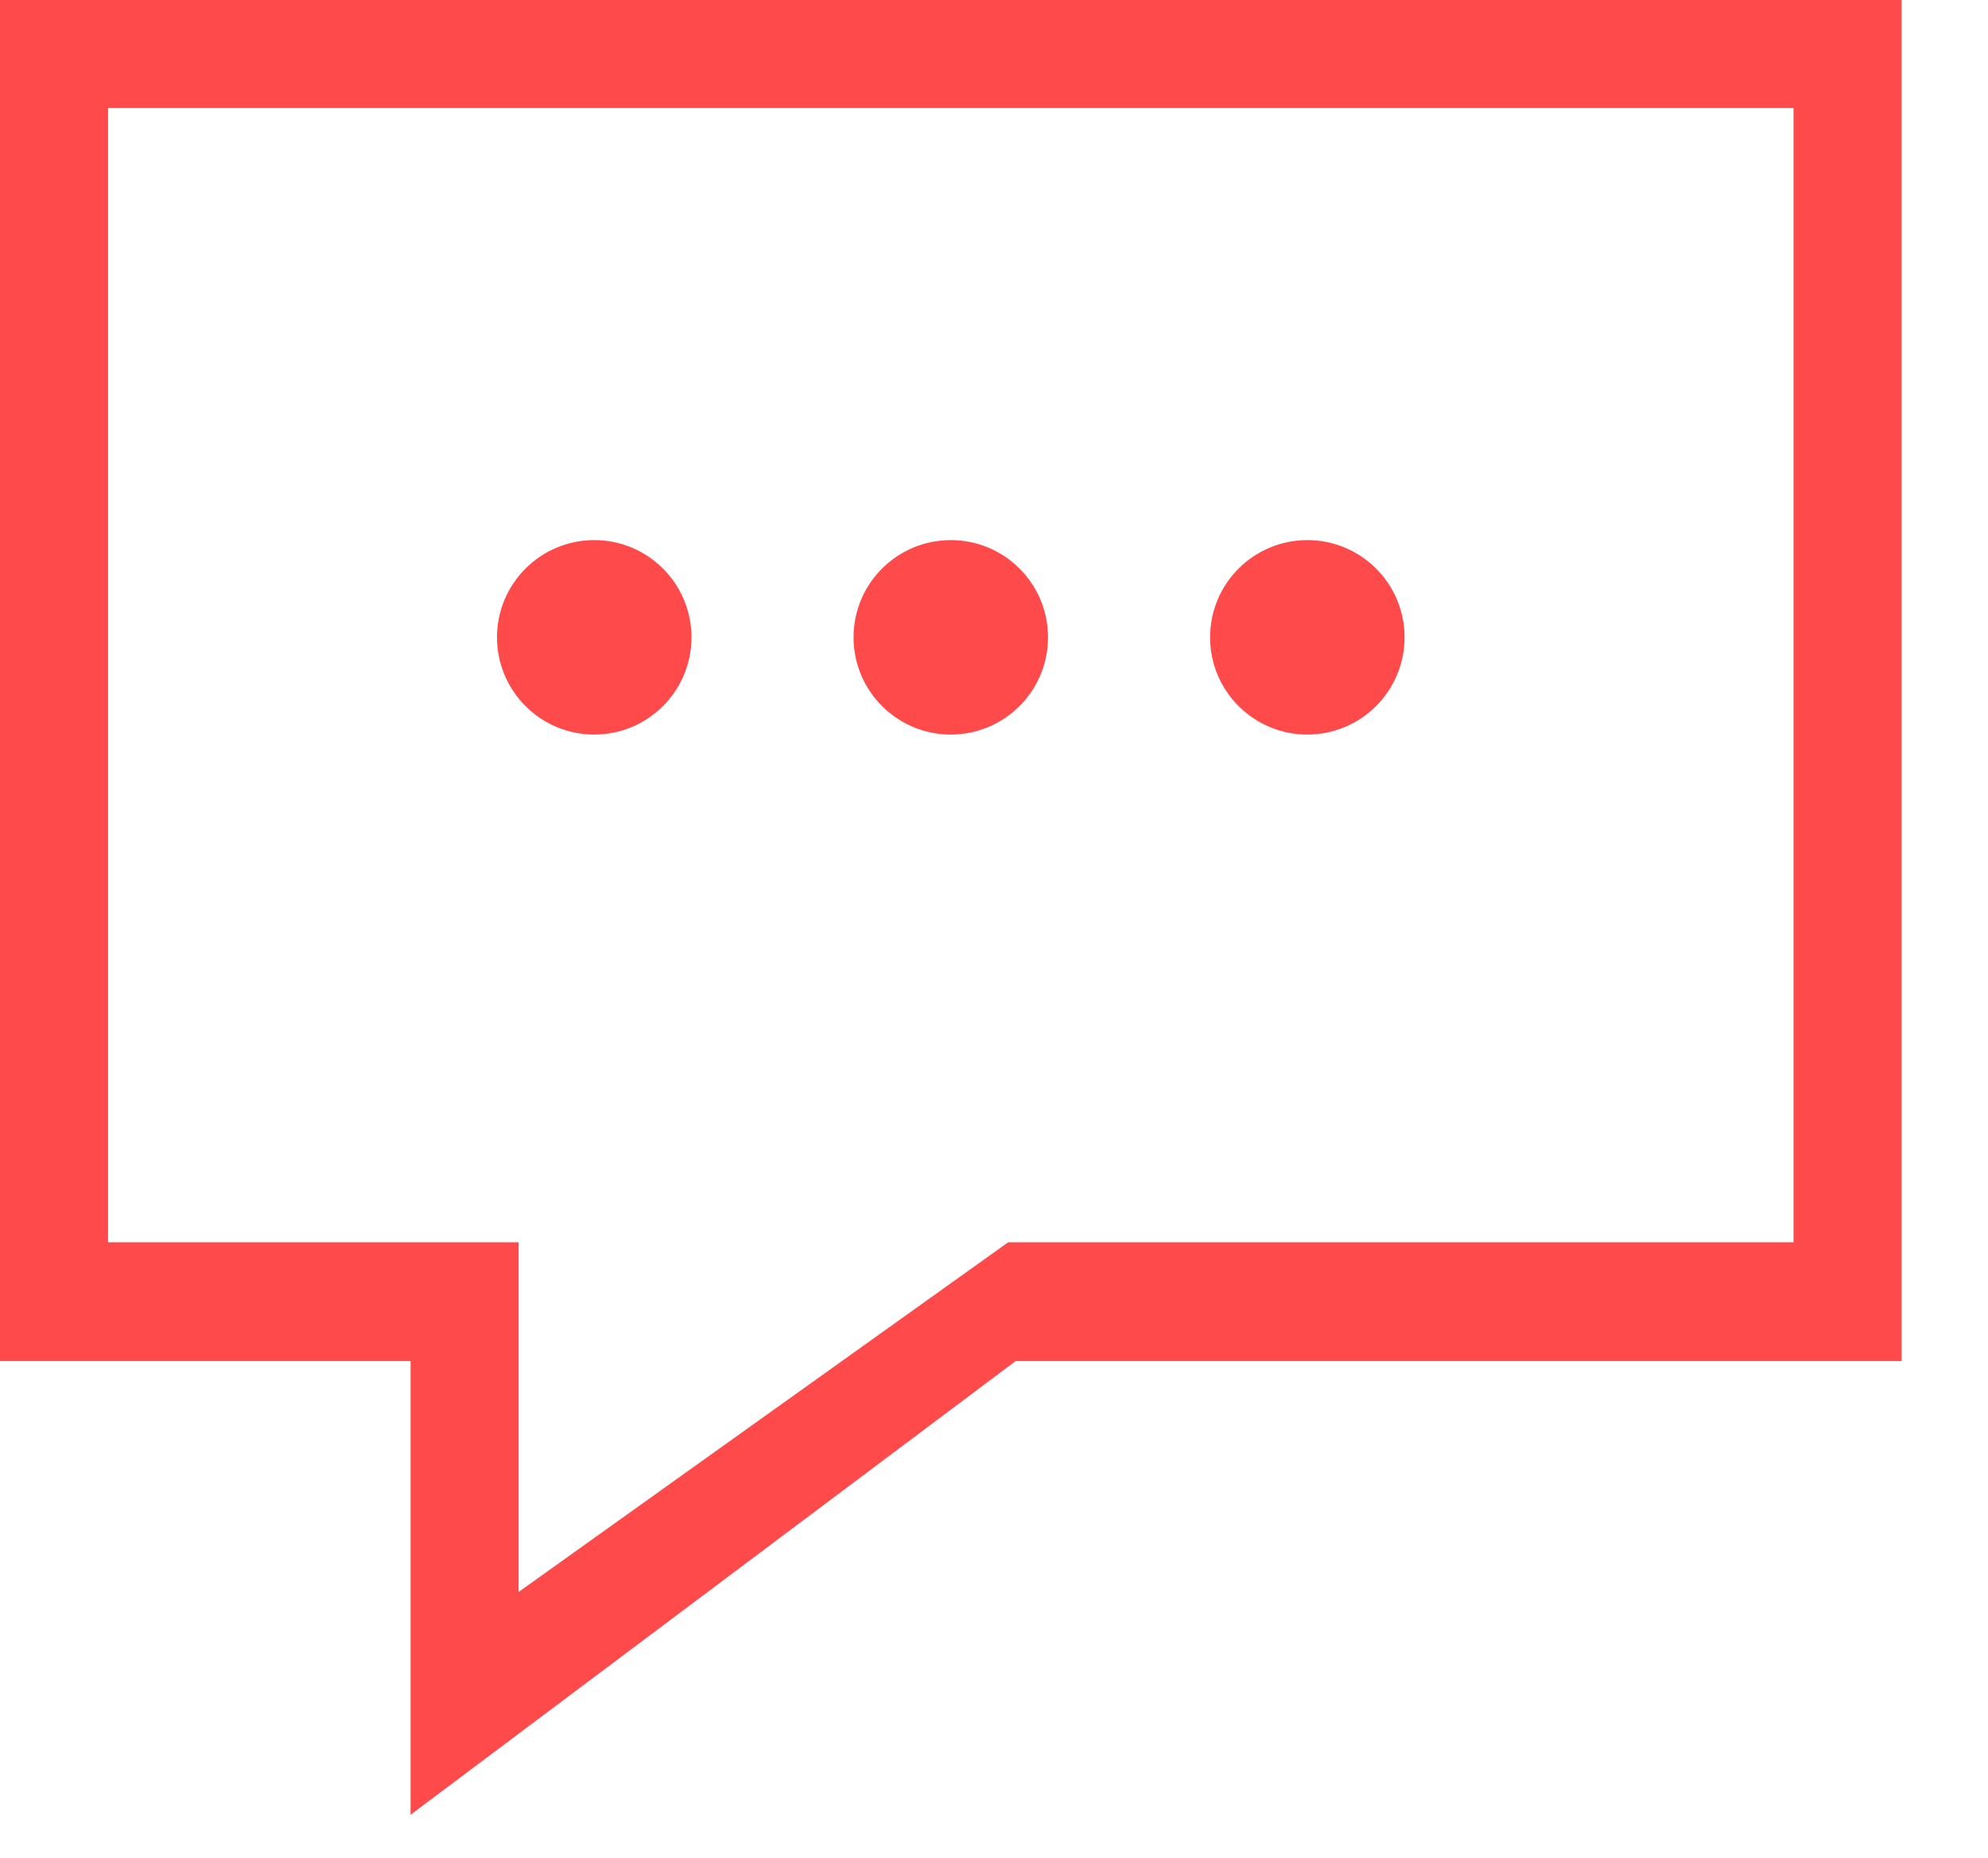
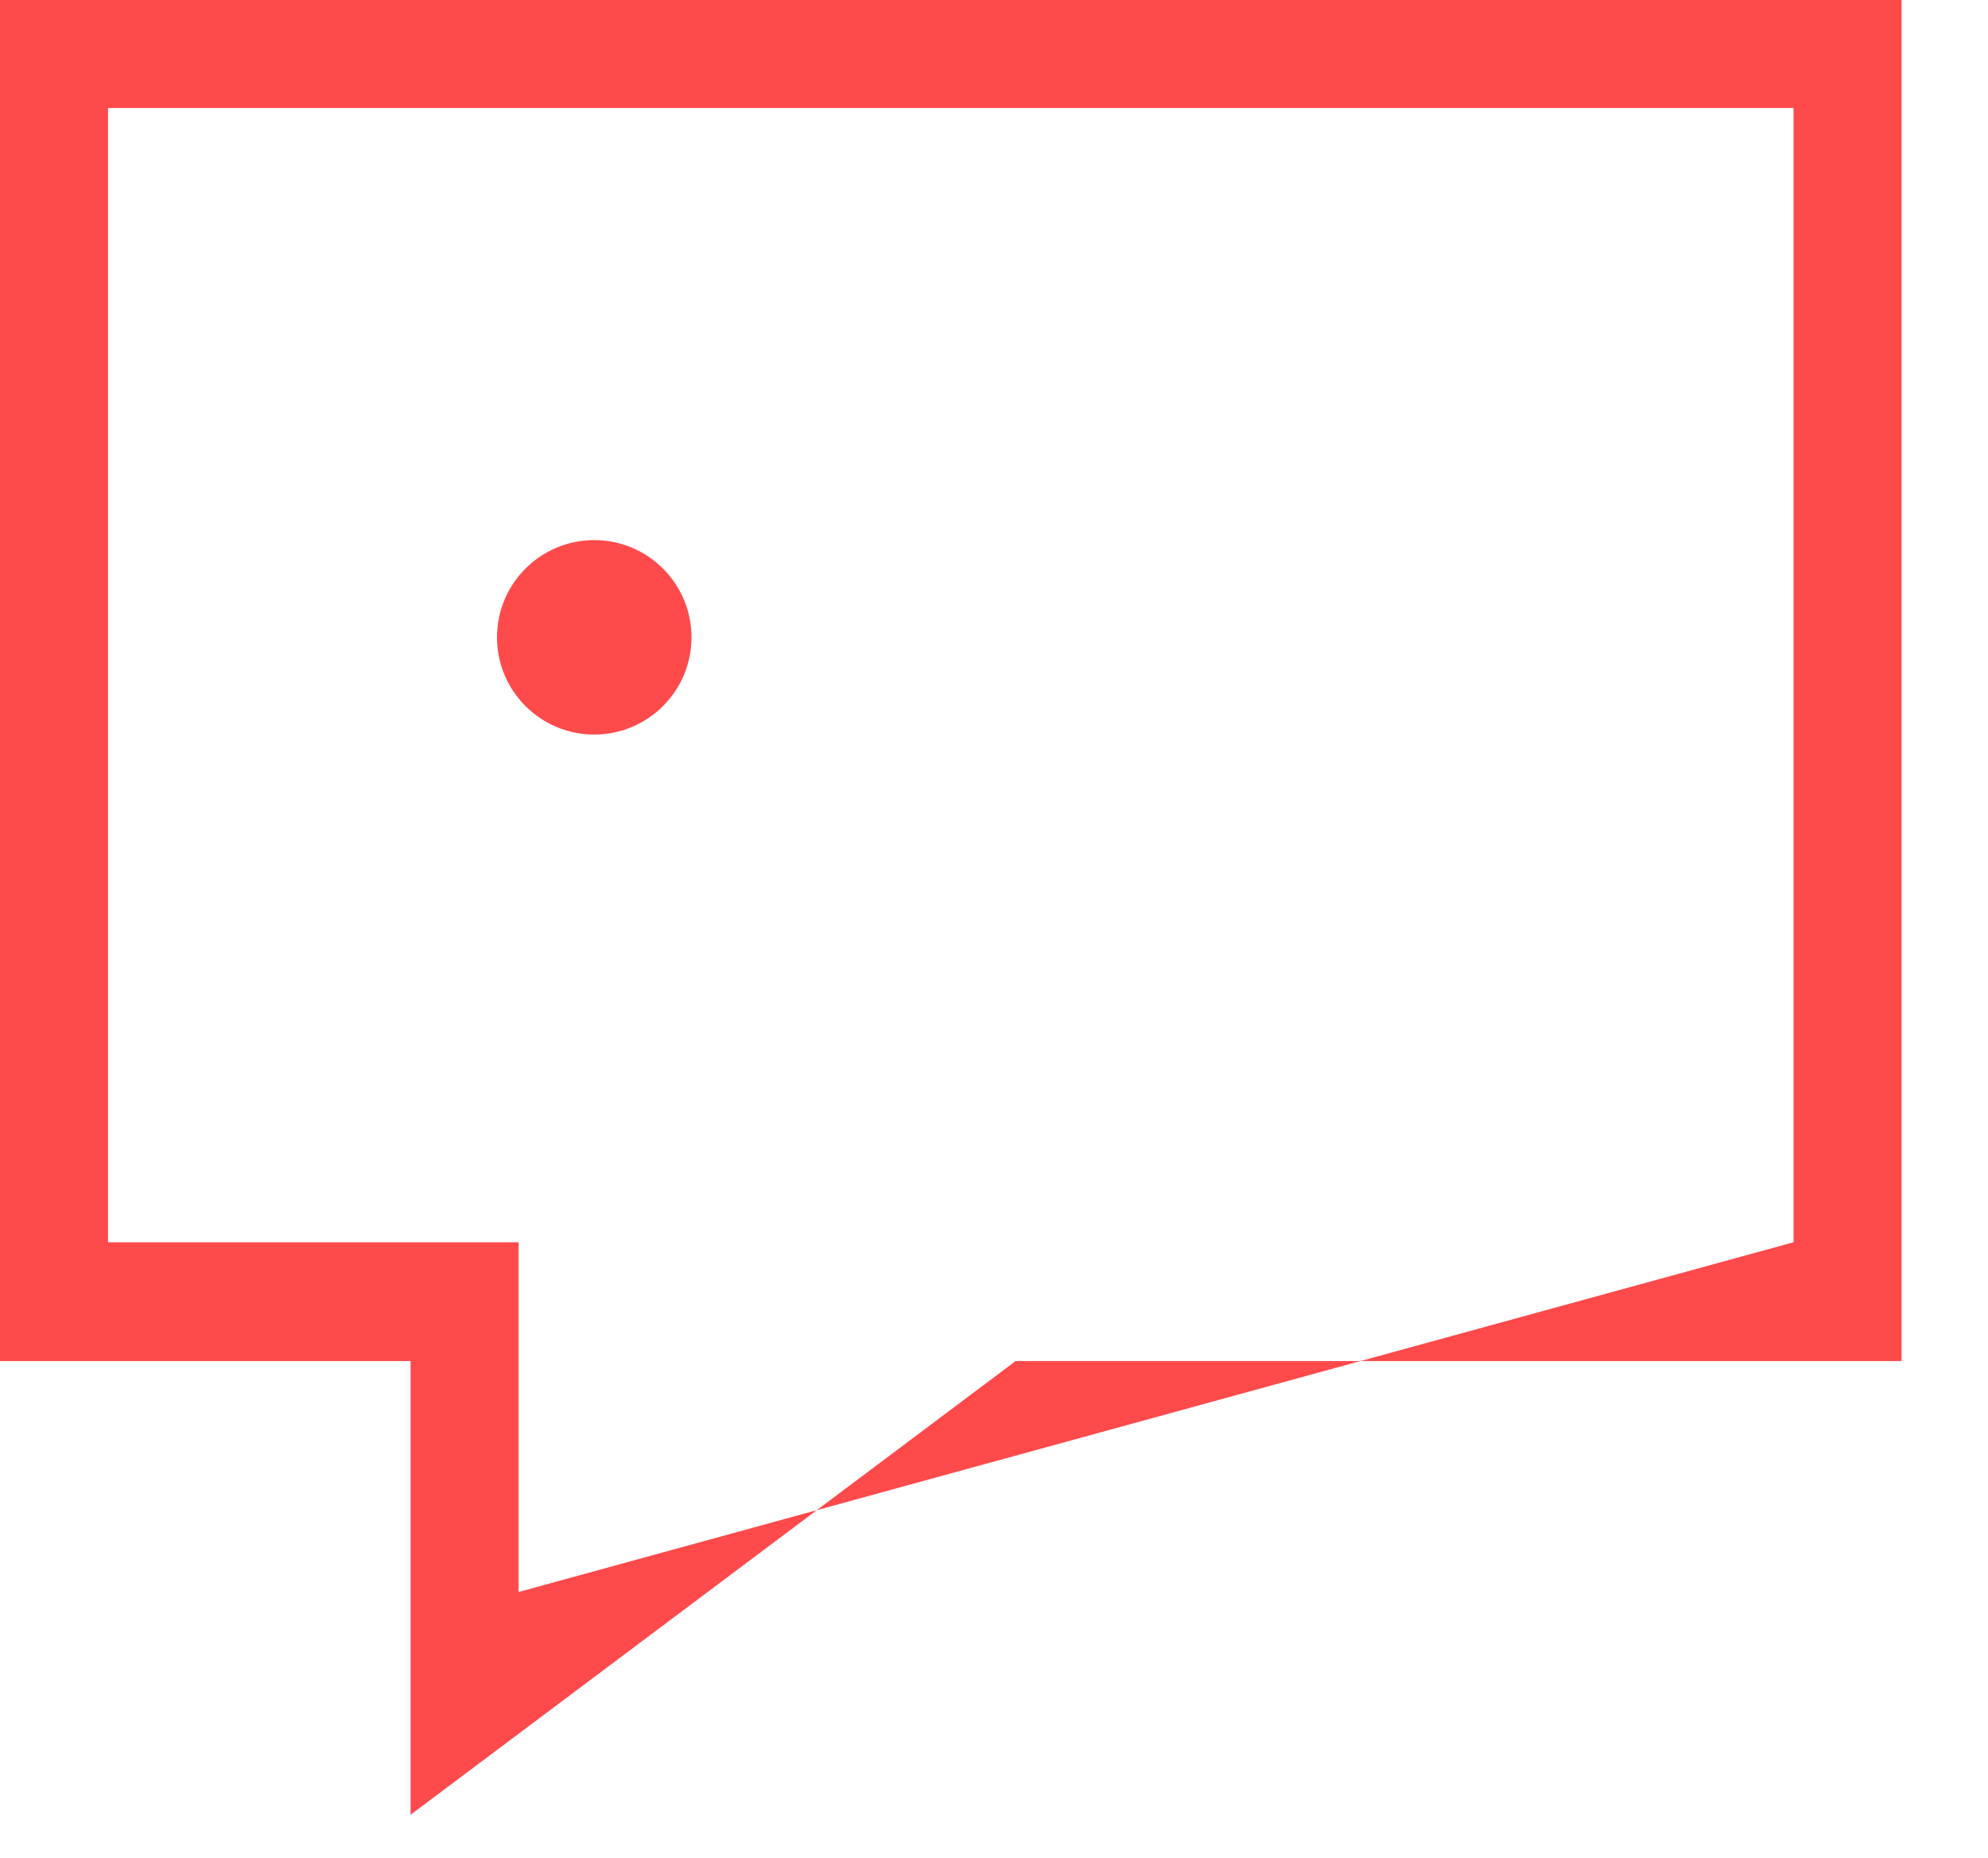
<svg xmlns="http://www.w3.org/2000/svg" style="isolation:isolate" viewBox="0 0 92 86" width="92px" height="86px">
  <g>
-     <path d=" M 0 0 L 0 63 L 19 63 L 19 84 L 47 63 L 88 63 L 88 0 L 0 0 Z  M 5 5 L 5 57.5 L 24 57.5 L 24 73.688 L 46.659 57.5 L 83 57.5 L 83 5 L 5 5 Z " fill-rule="evenodd" fill="rgb(255,74,75)" />
+     <path d=" M 0 0 L 0 63 L 19 63 L 19 84 L 47 63 L 88 63 L 88 0 L 0 0 Z  M 5 5 L 5 57.5 L 24 57.5 L 24 73.688 L 83 57.5 L 83 5 L 5 5 Z " fill-rule="evenodd" fill="rgb(255,74,75)" />
    <circle vector-effect="non-scaling-stroke" cx="27.5" cy="29.5" r="4.5" fill="rgb(255,74,75)" />
-     <circle vector-effect="non-scaling-stroke" cx="44" cy="29.5" r="4.5" fill="rgb(255,74,75)" />
-     <circle vector-effect="non-scaling-stroke" cx="60.5" cy="29.5" r="4.5" fill="rgb(255,74,75)" />
  </g>
</svg>